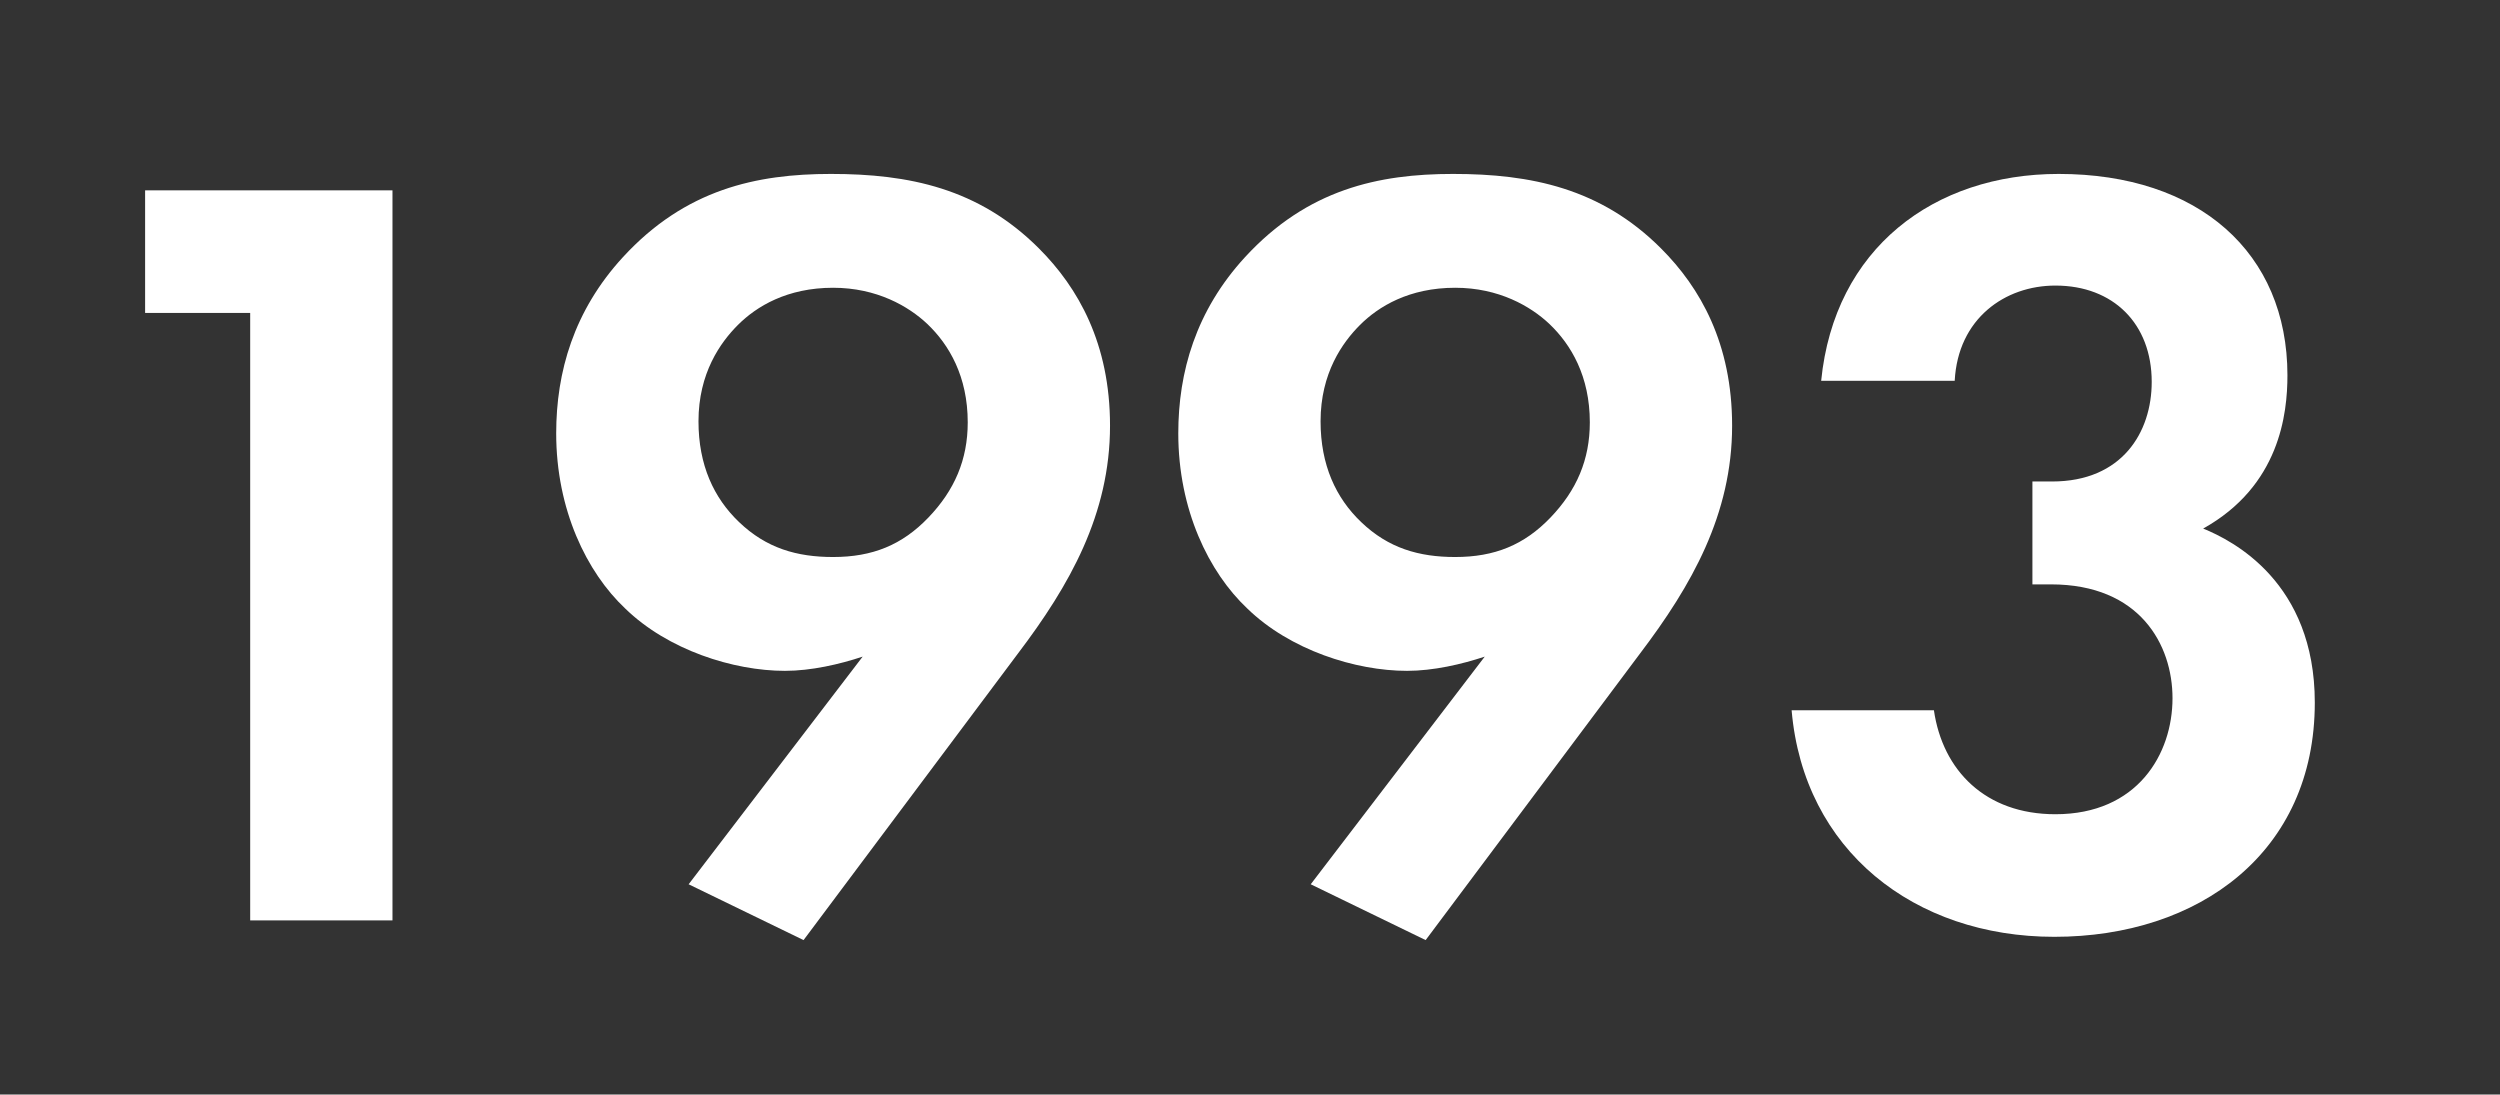
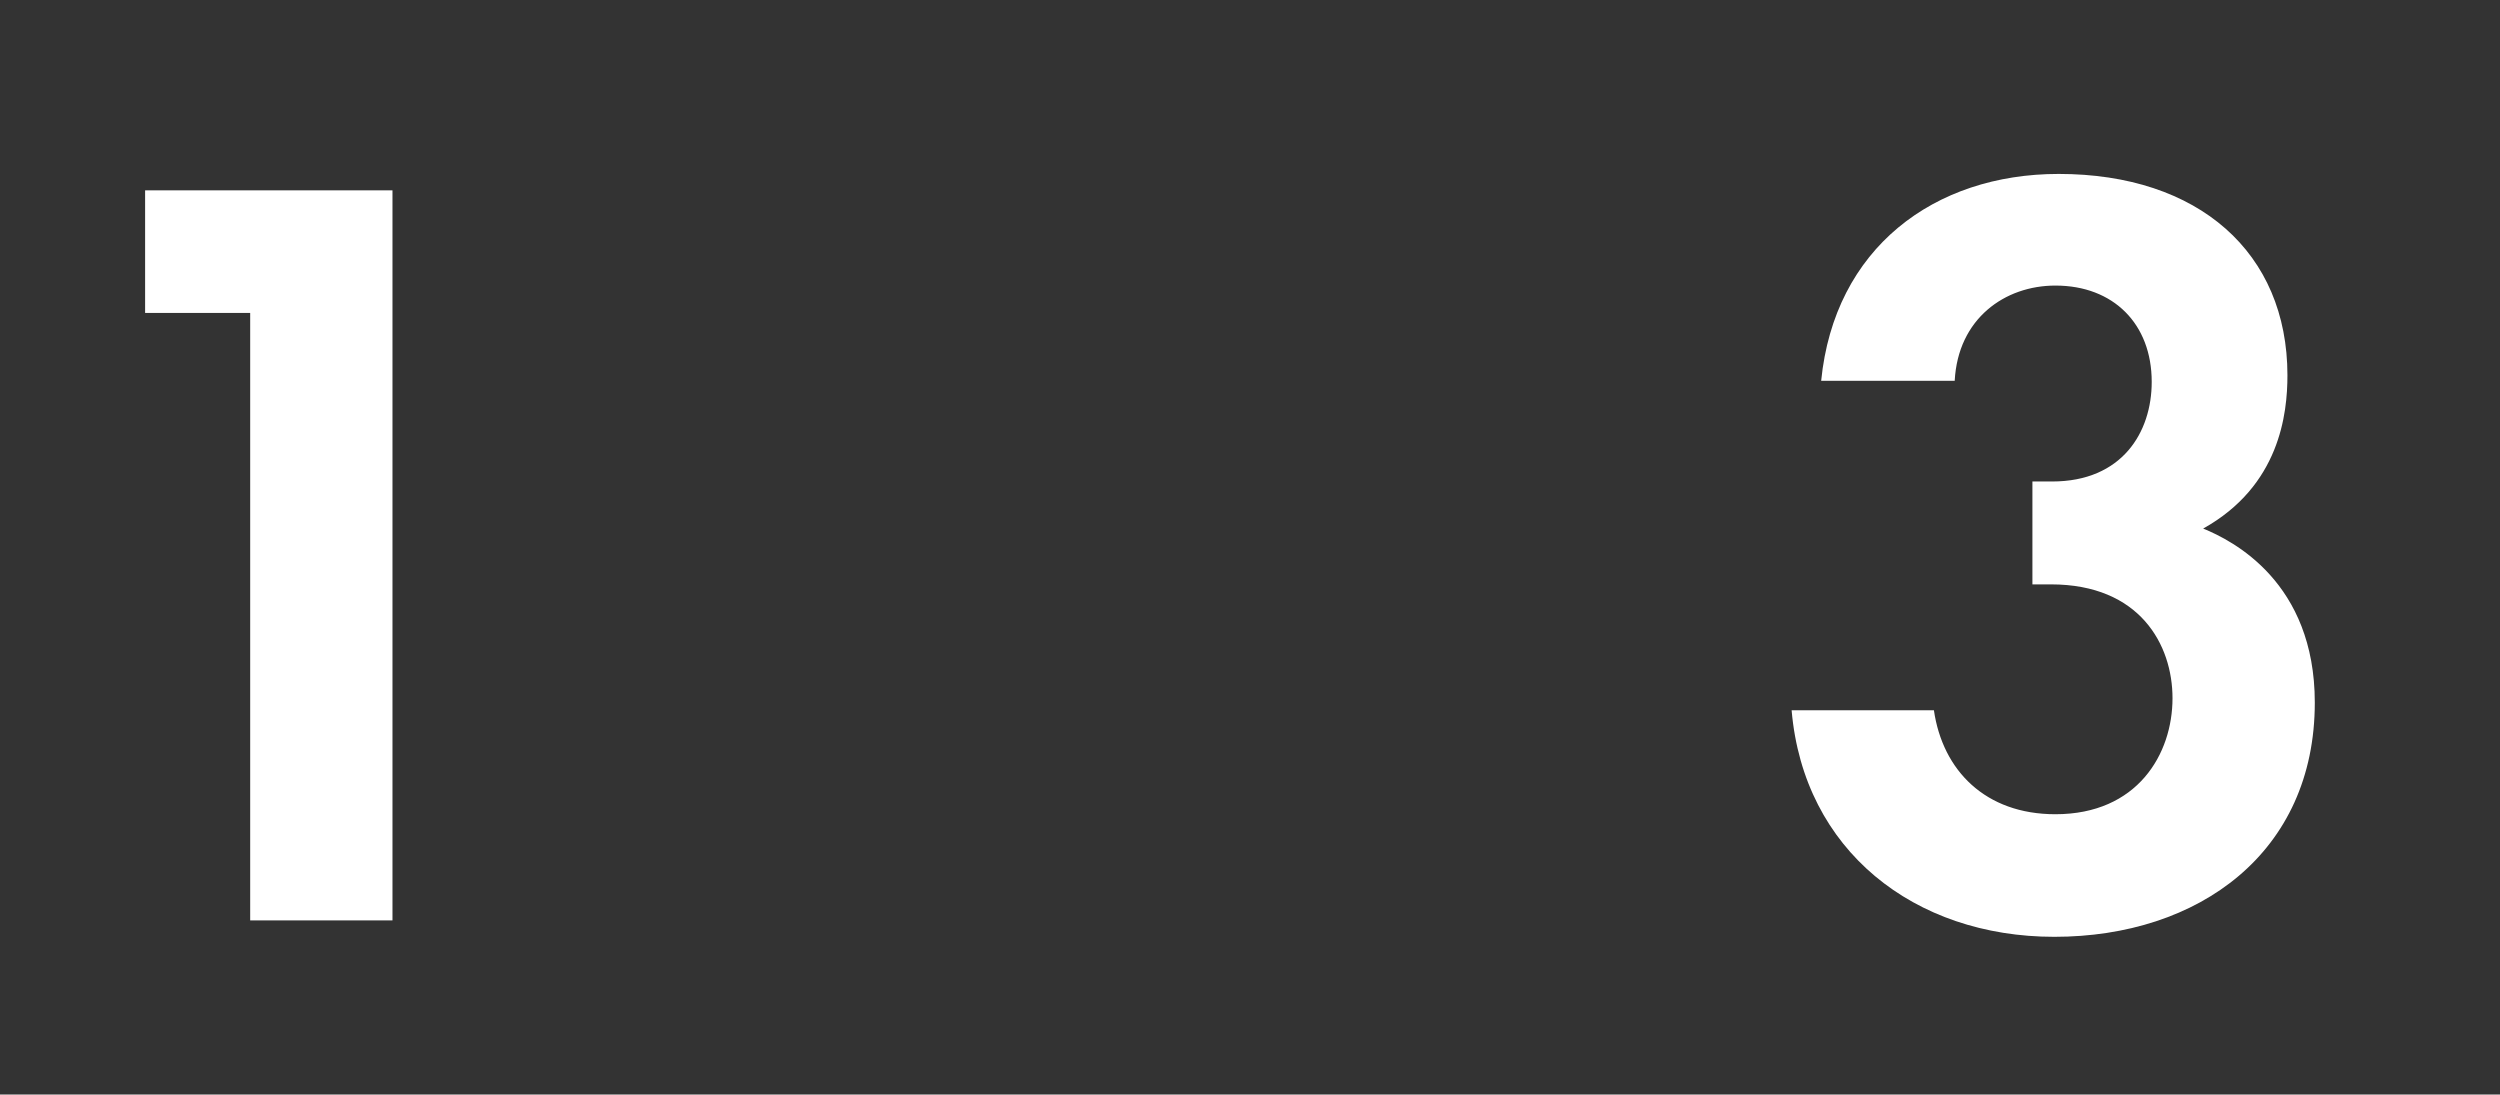
<svg xmlns="http://www.w3.org/2000/svg" width="201" height="88" viewBox="0 0 201 88" fill="none">
  <rect x="0" y="0" width="201" height="88" fill="#333333" stroke="none" />
  <path d="M20.115 74H31.555V15.304H11.667V25.16H20.115V74Z" fill="white" />
-   <path d="M64.606 75.584L81.854 52.528C85.99 47.072 89.246 41.352 89.246 34.224C89.246 27.624 86.694 23.136 83.526 19.968C78.686 15.128 73.054 13.984 66.806 13.984C60.822 13.984 55.102 15.216 50.086 20.672C46.126 24.984 44.718 29.912 44.718 34.84C44.718 41 47.182 46.016 50.262 48.92C53.694 52.264 58.974 53.936 63.11 53.936C65.222 53.936 67.51 53.408 69.358 52.792L55.366 71.096L64.606 75.584ZM66.982 23.136C70.502 23.136 73.054 24.632 74.55 26.04C76.31 27.712 77.806 30.264 77.806 33.96C77.806 36.952 76.75 39.416 74.638 41.616C72.526 43.816 70.15 44.784 66.982 44.784C64.078 44.784 61.614 44.08 59.414 41.968C57.39 40.032 56.158 37.392 56.158 33.872C56.158 30 57.918 27.536 59.326 26.128C60.822 24.632 63.286 23.136 66.982 23.136Z" fill="white" />
-   <path d="M114.622 75.584L131.87 52.528C136.006 47.072 139.262 41.352 139.262 34.224C139.262 27.624 136.71 23.136 133.542 19.968C128.702 15.128 123.07 13.984 116.822 13.984C110.838 13.984 105.118 15.216 100.102 20.672C96.142 24.984 94.734 29.912 94.734 34.84C94.734 41 97.198 46.016 100.278 48.92C103.71 52.264 108.99 53.936 113.126 53.936C115.238 53.936 117.526 53.408 119.374 52.792L105.382 71.096L114.622 75.584ZM116.998 23.136C120.518 23.136 123.07 24.632 124.566 26.04C126.326 27.712 127.822 30.264 127.822 33.96C127.822 36.952 126.766 39.416 124.654 41.616C122.542 43.816 120.166 44.784 116.998 44.784C114.094 44.784 111.63 44.08 109.43 41.968C107.406 40.032 106.174 37.392 106.174 33.872C106.174 30 107.934 27.536 109.342 26.128C110.838 24.632 113.302 23.136 116.998 23.136Z" fill="white" />
  <path d="M157.158 30.616C157.422 25.6 161.206 22.96 165.254 22.96C169.918 22.96 172.998 26.04 172.998 30.704C172.998 34.752 170.622 38.712 164.99 38.712H163.406V46.984H164.902C172.03 46.984 174.67 51.824 174.67 56.136C174.67 60.624 171.854 65.464 165.254 65.464C159.622 65.464 156.19 61.944 155.486 57.104H144.046C145.014 68.368 153.902 75.32 165.166 75.32C176.782 75.32 186.11 68.544 186.11 56.488C186.11 46.808 179.51 43.464 177.134 42.496C183.294 39.064 183.91 33.256 183.91 30.176C183.91 20.32 176.782 13.984 165.518 13.984C155.486 13.984 147.478 19.968 146.422 30.616H157.158Z" fill="white" />
</svg>